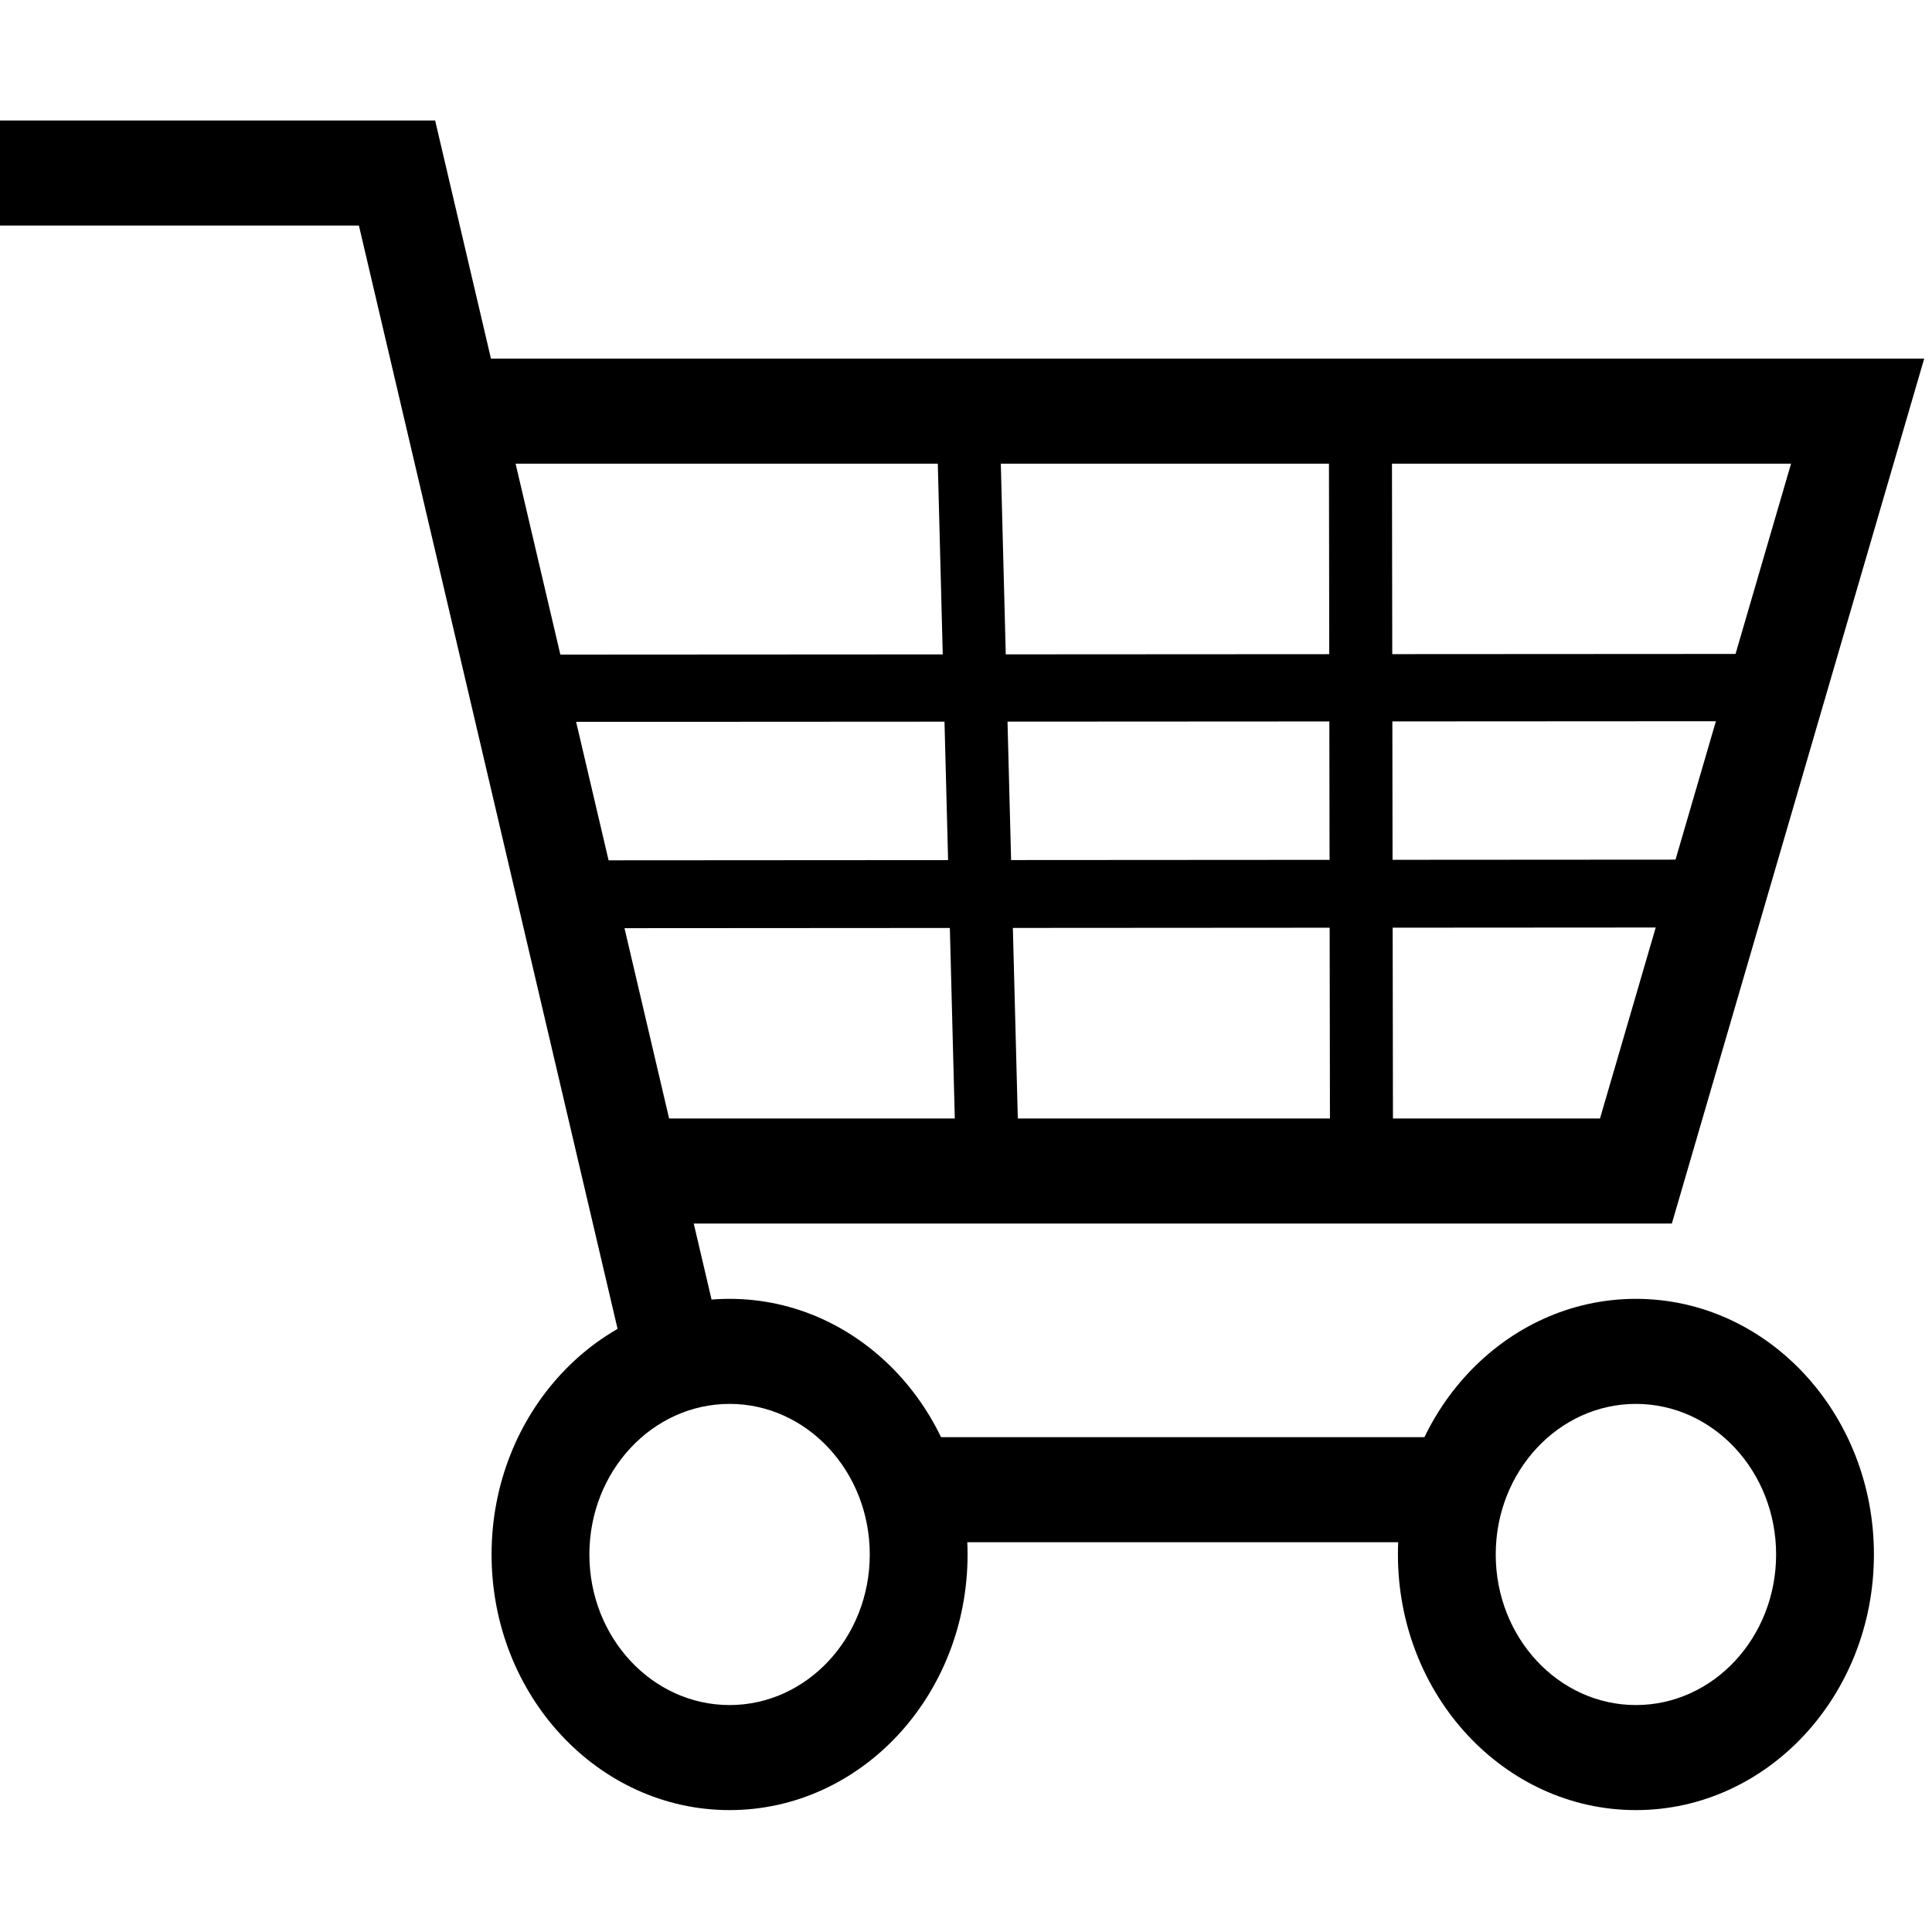
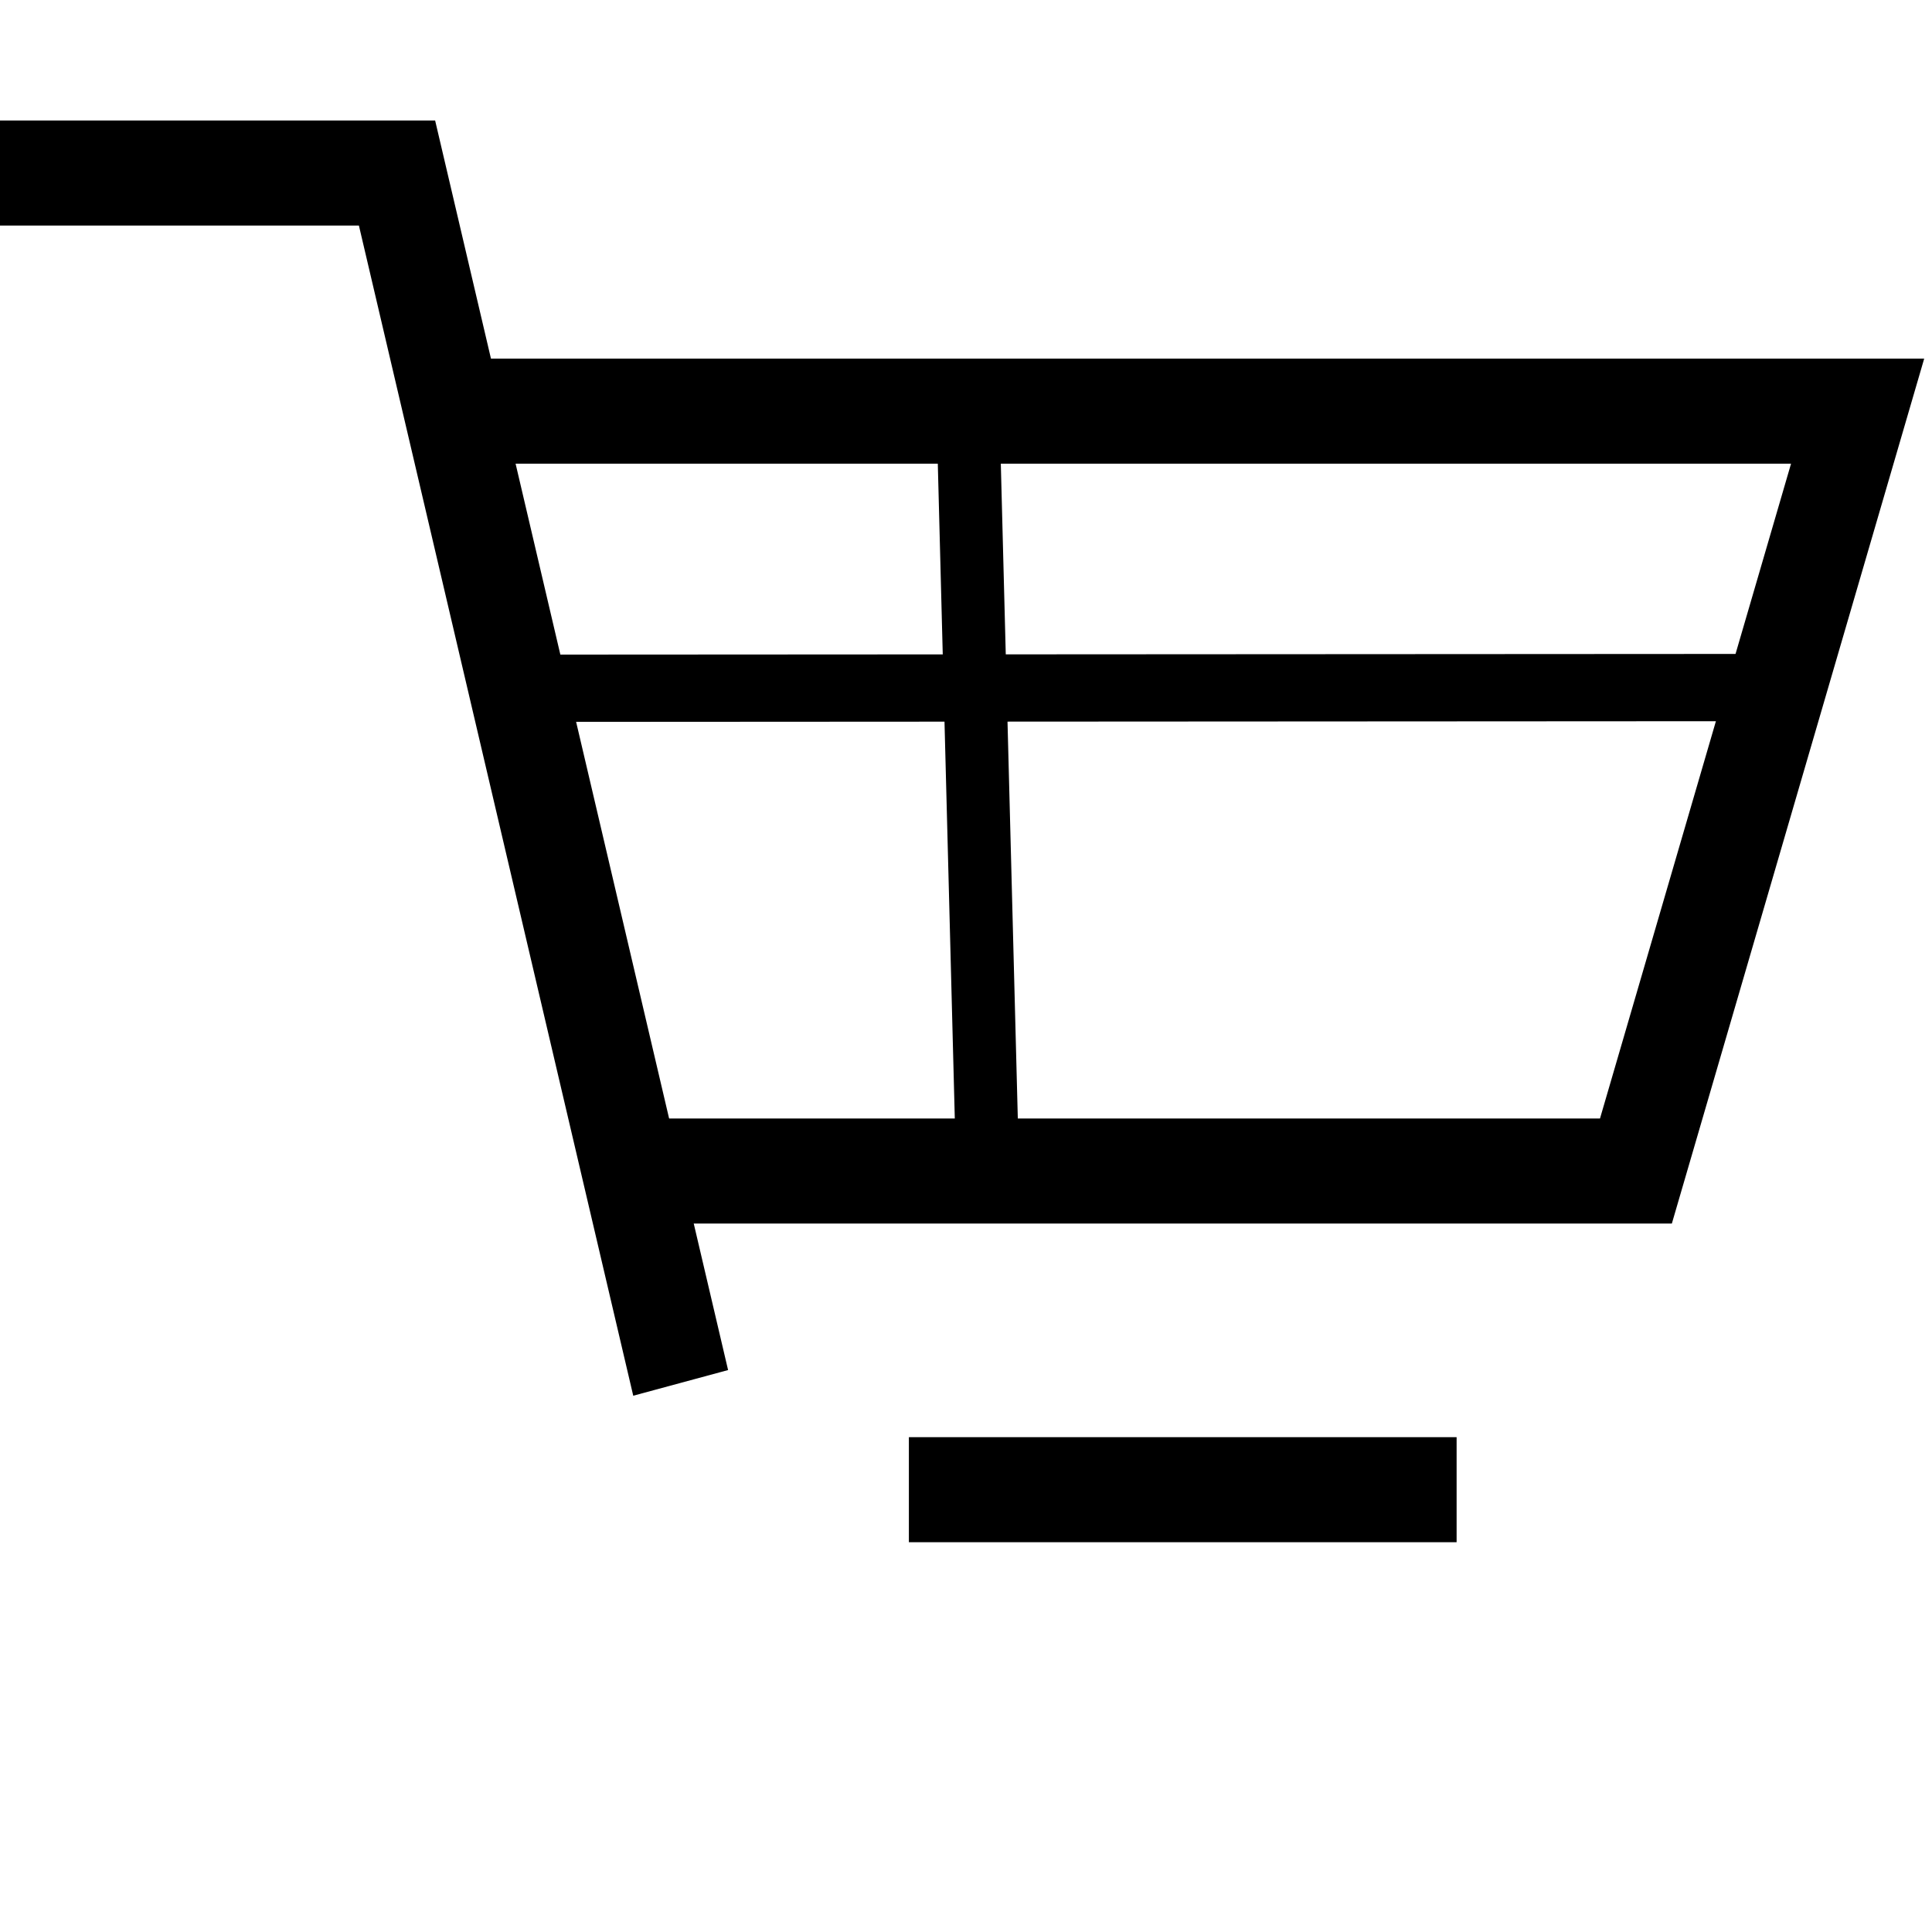
<svg xmlns="http://www.w3.org/2000/svg" width="100%" height="100%" viewBox="0 0 16 16" version="1.1" xml:space="preserve" style="fill-rule:evenodd;clip-rule:evenodd;stroke-linejoin:round;stroke-miterlimit:2;">
  <g transform="matrix(0.135,0,0,0.145,-1.572,-2.627)">
    <g id="XMLID_12_">
      <path d="M11.6,31L11.6,25L38.338,25L56.309,96.367L50.491,97.833L33.662,31L11.6,31Z" />
    </g>
  </g>
  <g transform="matrix(0.504,0.162,-0.169,0.491,2.143,-4.055)">
    <path d="M14.539,10.168C14.437,9.888 14.561,9.585 14.816,9.493C15.07,9.4 15.359,9.552 15.461,9.832L19.461,20.832C19.563,21.112 19.439,21.415 19.184,21.507C18.93,21.6 18.641,21.448 18.539,21.168L14.539,10.168Z" />
  </g>
  <g transform="matrix(0.5,0.176,-0.181,0.486,5.576,-4.211)">
-     <path d="M14.539,10.168C14.437,9.888 14.561,9.585 14.816,9.493C15.07,9.4 15.359,9.552 15.461,9.832L19.461,20.832C19.563,21.112 19.439,21.415 19.184,21.507C18.93,21.6 18.641,21.448 18.539,21.168L14.539,10.168Z" />
-   </g>
+     </g>
  <g transform="matrix(0.274,-0.535,0.753,0.194,-6.913,13.491)">
-     <path d="M14.536,10.169C14.475,9.999 14.632,9.785 14.888,9.692C15.144,9.599 15.402,9.662 15.464,9.831L19.464,20.831C19.525,21.001 19.368,21.215 19.112,21.308C18.856,21.401 18.598,21.338 18.536,21.169L14.536,10.169Z" />
-   </g>
+     </g>
  <g transform="matrix(0.305,-0.535,0.838,0.194,-8.763,11.785)">
    <path d="M14.54,10.167C14.485,10.016 14.647,9.818 14.9,9.726C15.154,9.634 15.405,9.682 15.46,9.833L19.46,20.833C19.515,20.984 19.353,21.182 19.1,21.274C18.846,21.366 18.595,21.318 18.54,21.167L14.54,10.167Z" />
  </g>
  <g transform="matrix(0.135,0,0,0.145,-1.572,-2.627)">
    <g id="XMLID_13_">
-       <path d="M56.4,92.3C64.458,92.3 71,98.842 71,106.9C71,114.958 64.458,121.5 56.4,121.5C48.342,121.5 41.8,114.958 41.8,106.9C41.8,98.842 48.342,92.3 56.4,92.3ZM56.4,98.3C51.654,98.3 47.8,102.154 47.8,106.9C47.8,111.646 51.654,115.5 56.4,115.5C61.146,115.5 65,111.646 65,106.9C65,102.154 61.146,98.3 56.4,98.3Z" />
-     </g>
+       </g>
  </g>
  <g transform="matrix(0.135,0,0,0.145,-1.572,-2.627)">
    <g id="XMLID_15_">
-       <path d="M112,92.3C120.058,92.3 126.6,98.842 126.6,106.9C126.6,114.958 120.058,121.5 112,121.5C103.942,121.5 97.4,114.958 97.4,106.9C97.4,98.842 103.942,92.3 112,92.3ZM112,98.3C107.254,98.3 103.4,102.154 103.4,106.9C103.4,111.646 107.254,115.5 112,115.5C116.746,115.5 120.6,111.646 120.6,106.9C120.6,102.154 116.746,98.3 112,98.3Z" />
-     </g>
+       </g>
  </g>
  <g transform="matrix(0.135,0,0,0.145,-1.572,-2.627)">
    <g id="XMLID_16_">
      <rect x="67.4" y="100.2" width="33.6" height="6" />
    </g>
  </g>
  <g transform="matrix(0.135,0,0,0.145,-1.572,-2.627)">
    <g id="XMLID_17_">
      <path d="M50.3,88L50.3,82C50.3,82 109.796,82 109.796,82L121.516,44.6L39.4,44.6L39.4,38.6L129.684,38.6L114.204,88L50.3,88Z" />
    </g>
  </g>
</svg>